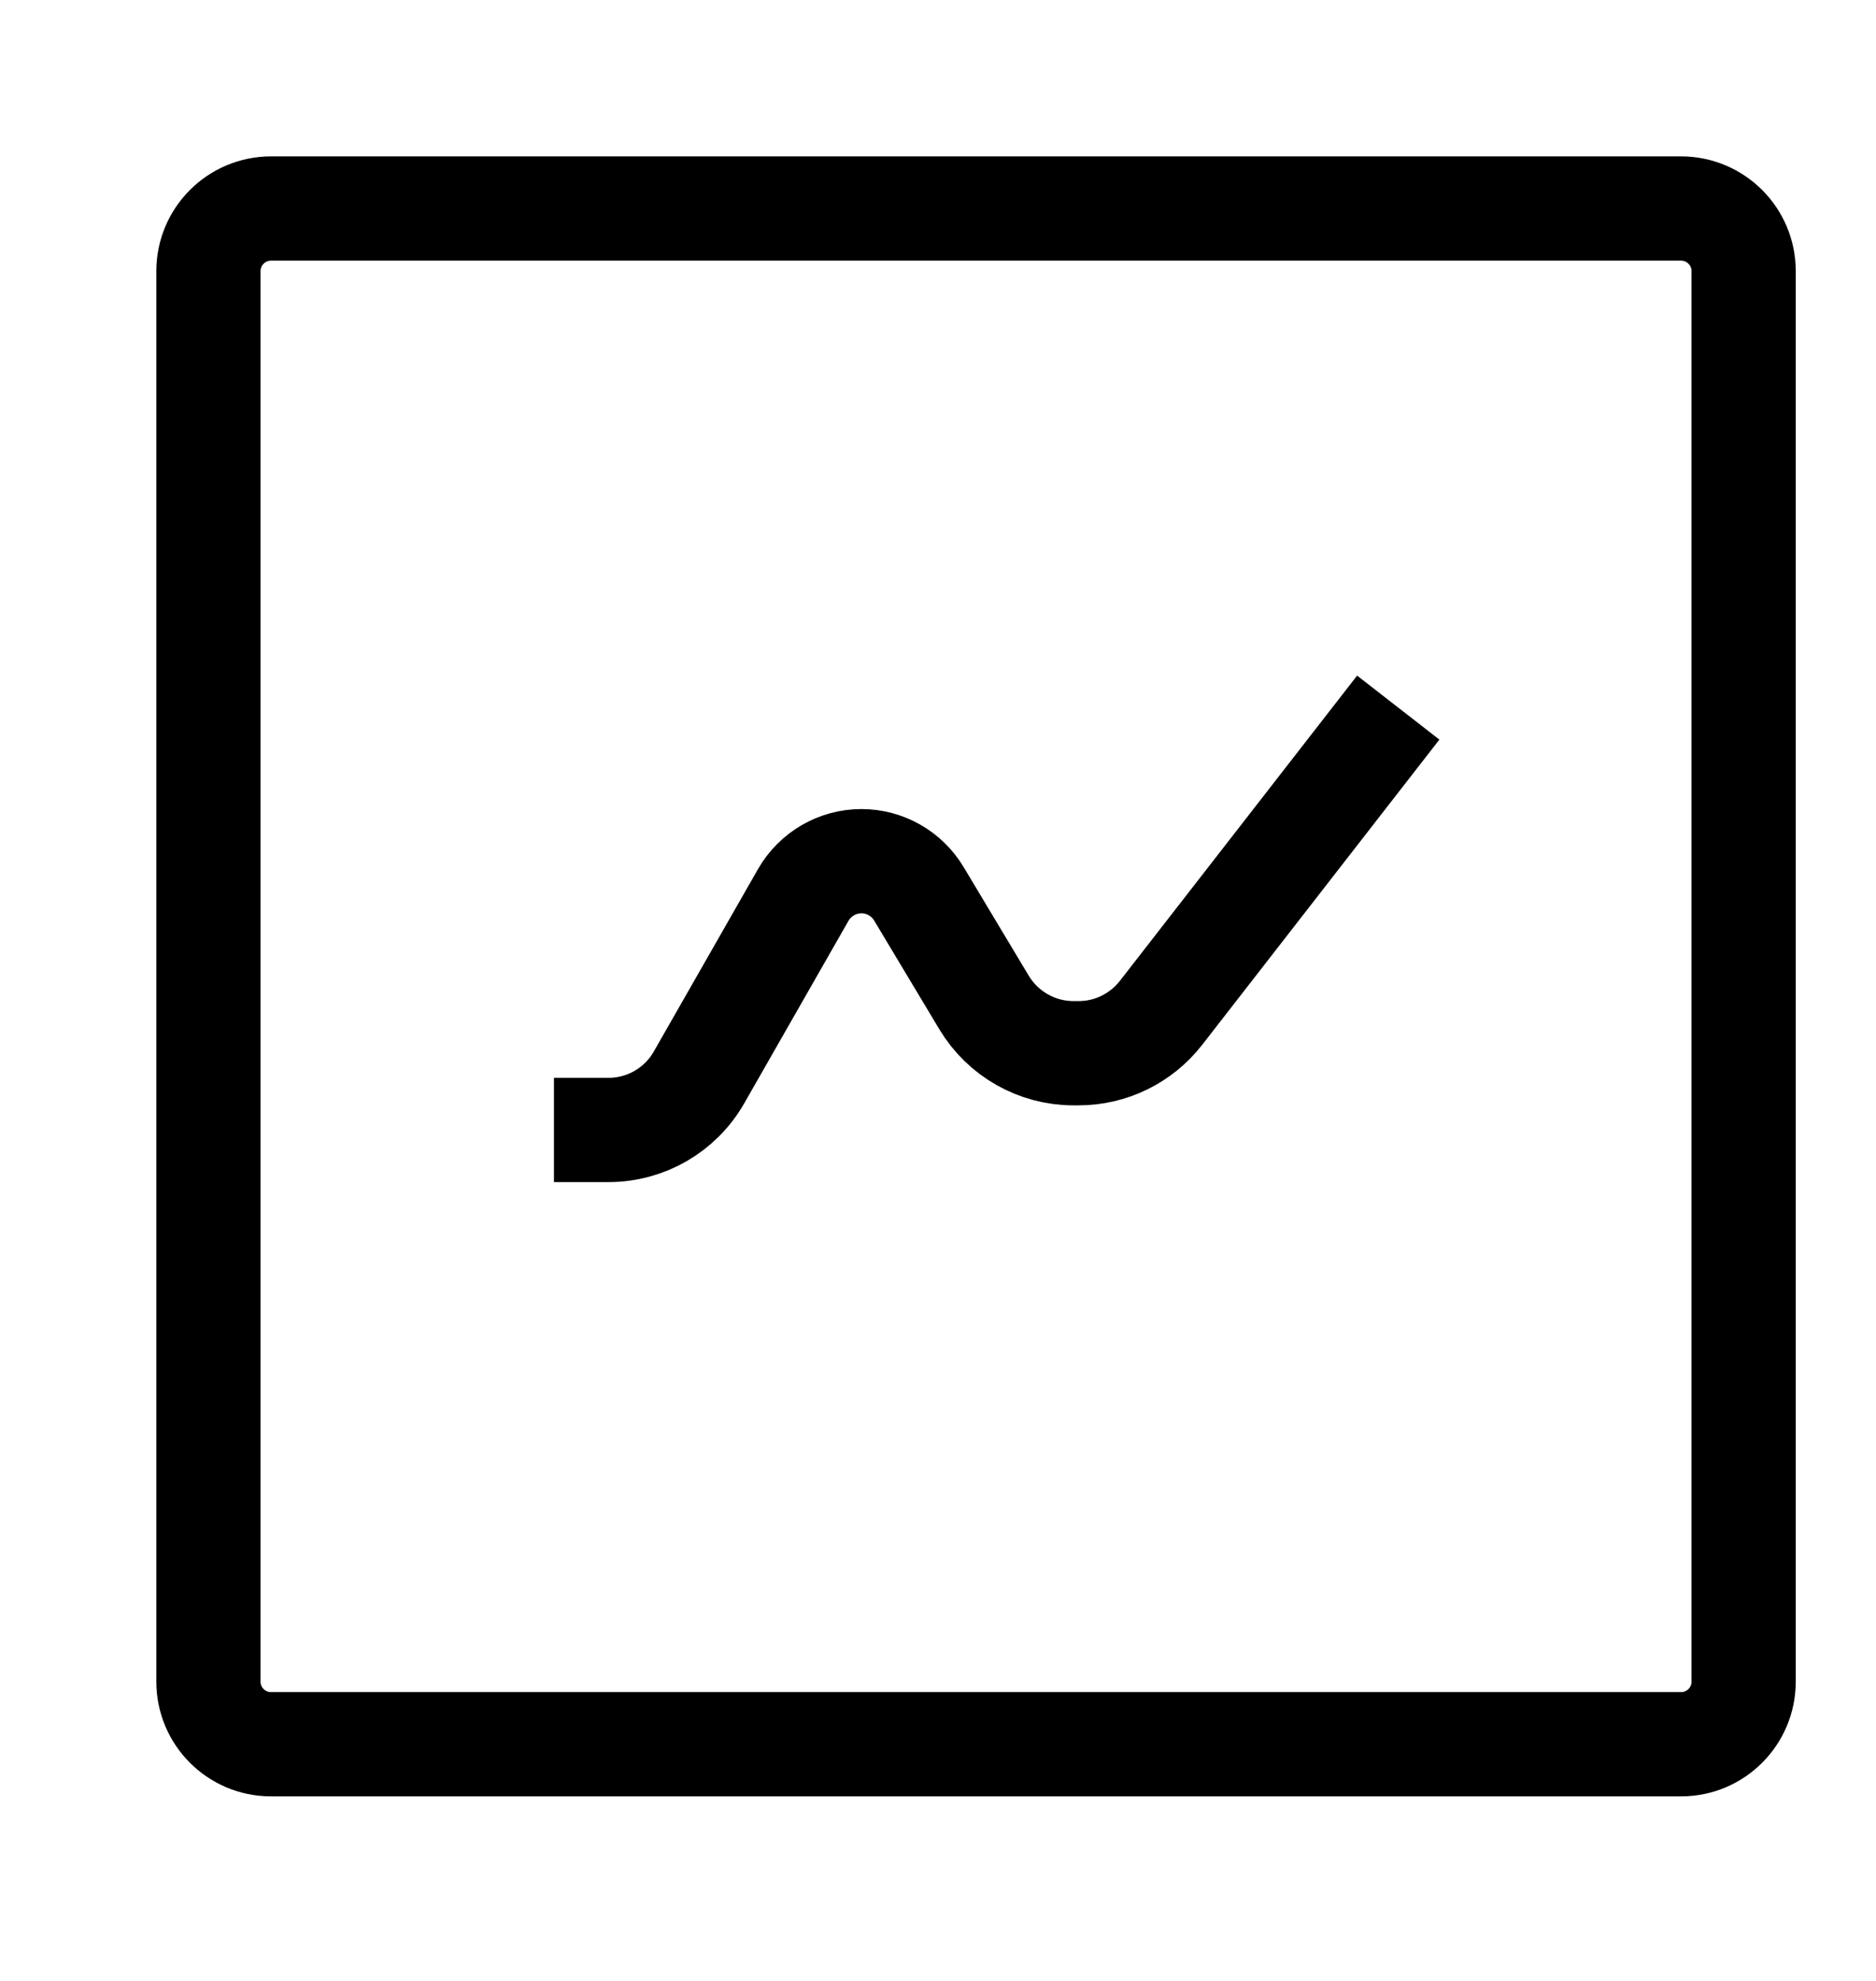
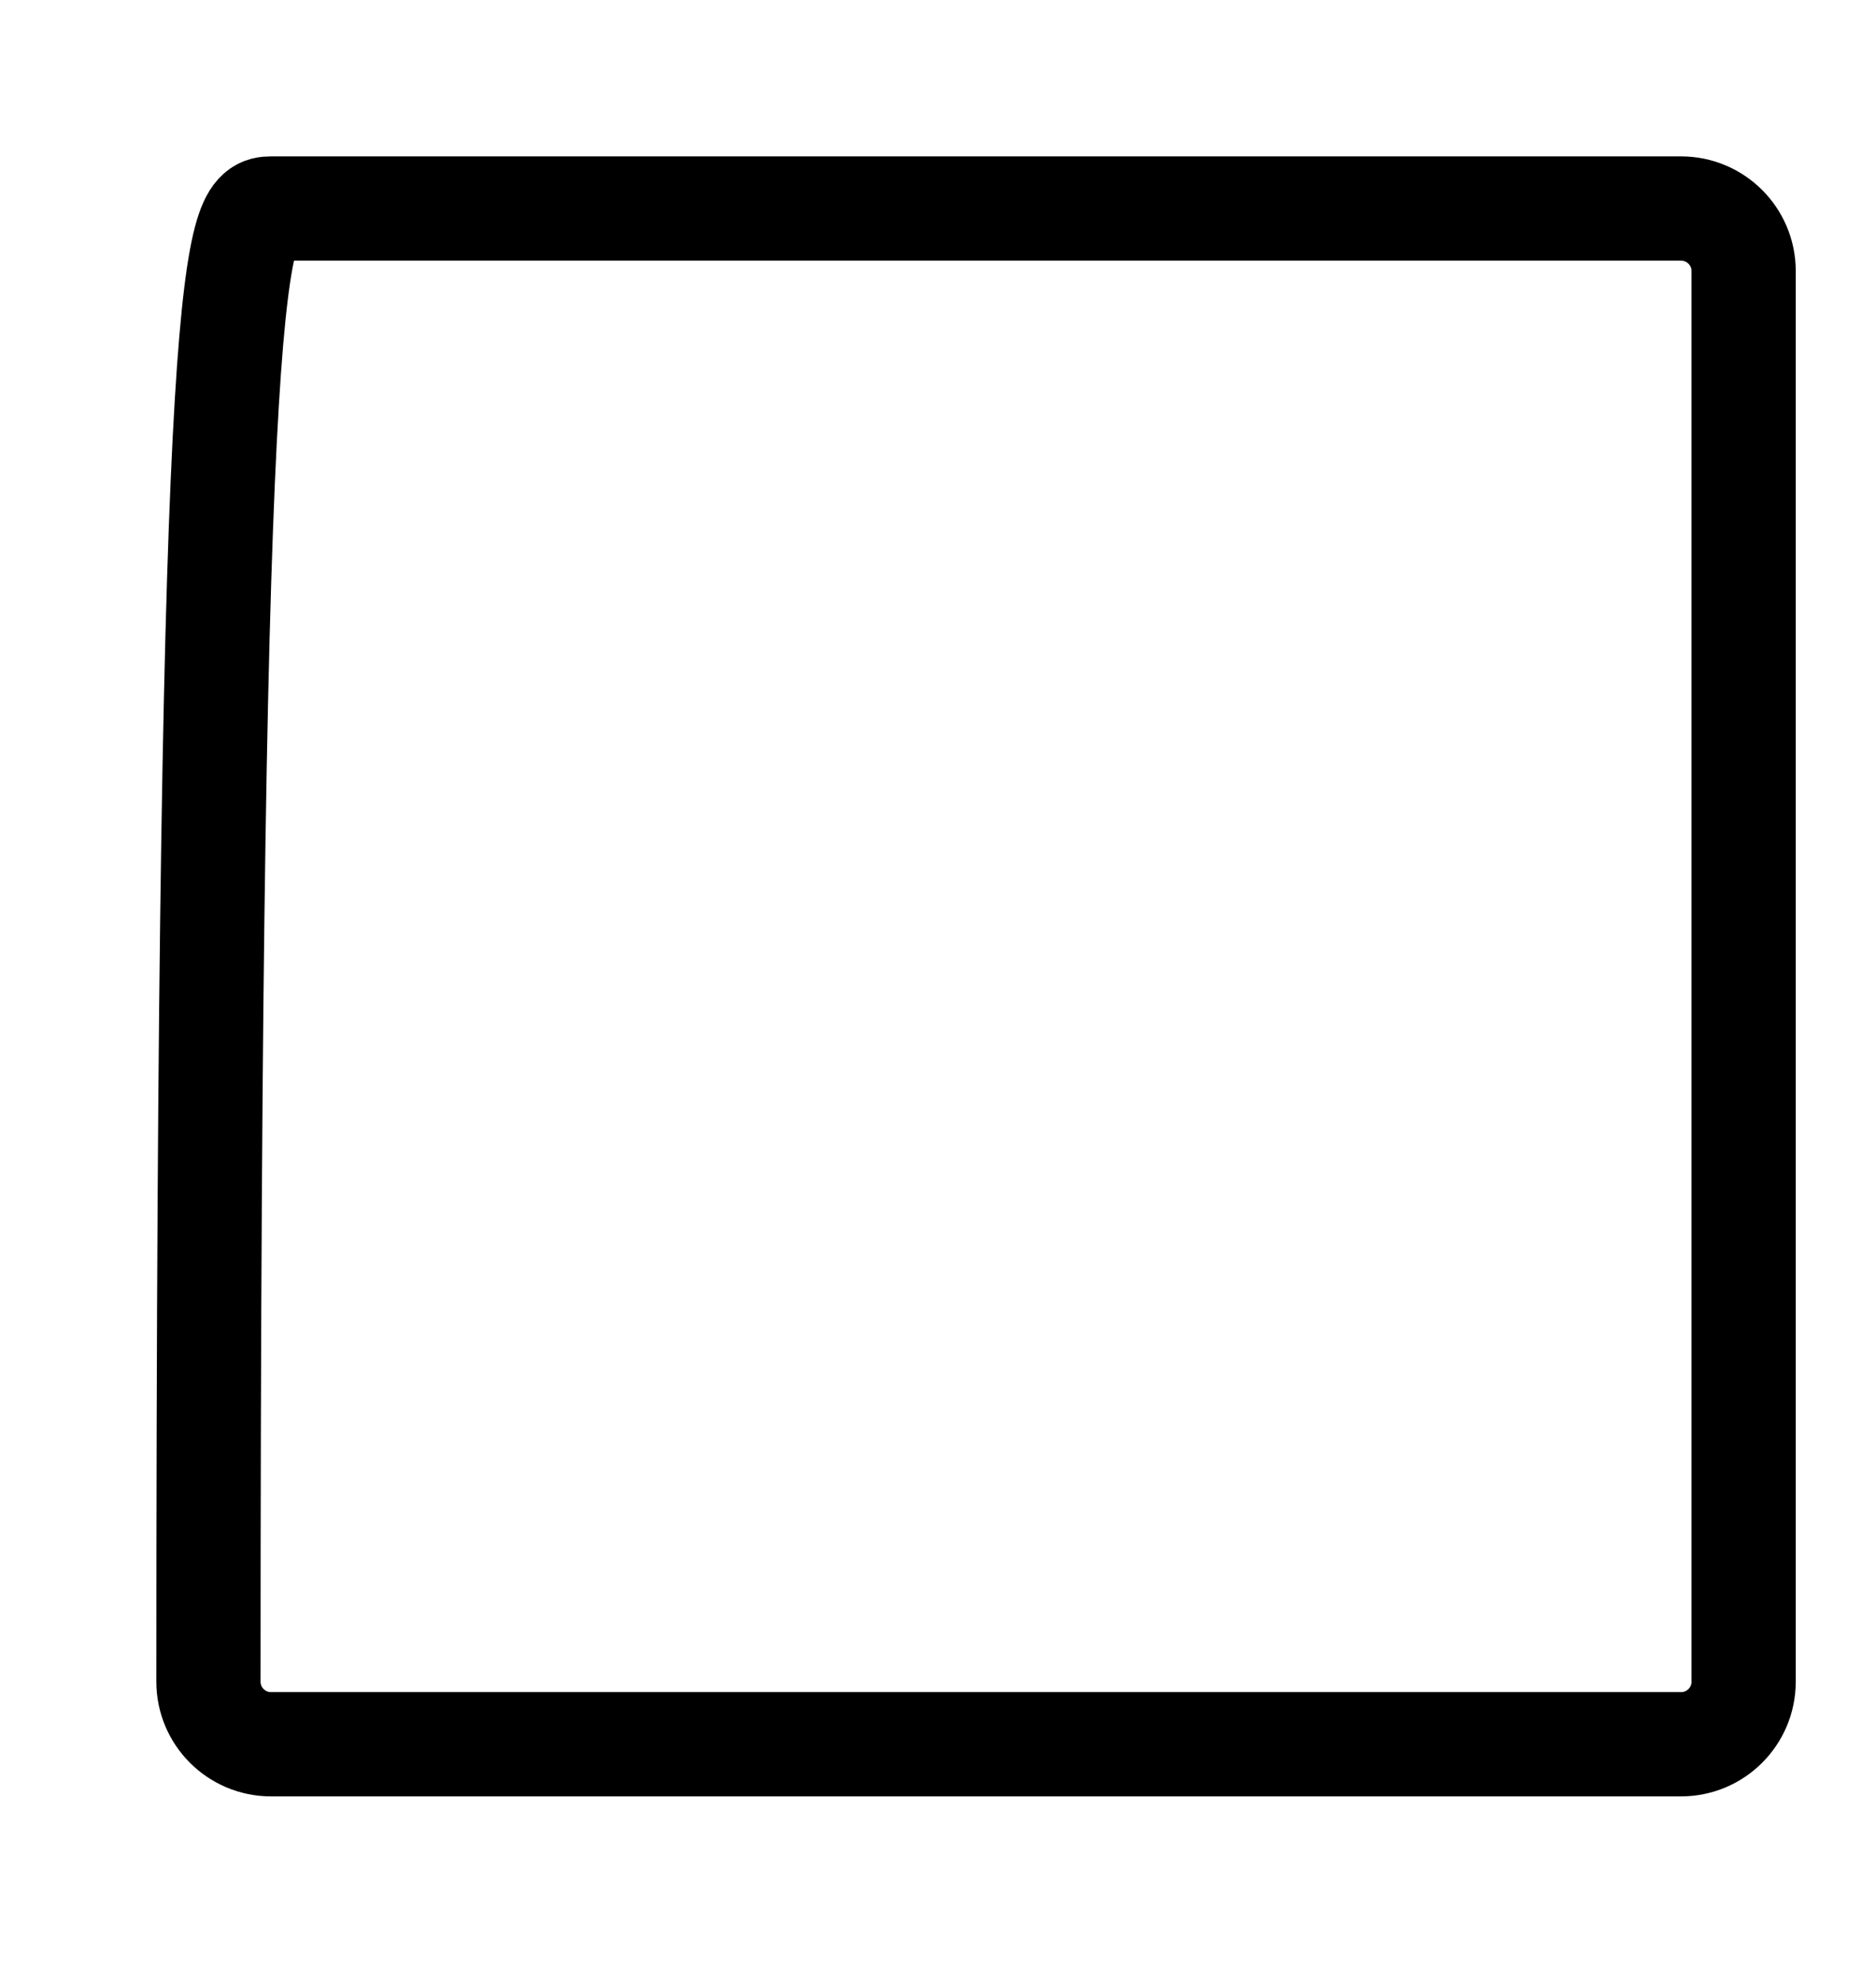
<svg xmlns="http://www.w3.org/2000/svg" width="18" height="19" viewBox="0 0 18 19" fill="none">
-   <path d="M16.73 2.6V16.13C16.73 16.461 16.461 16.73 16.13 16.73H2.6C2.269 16.73 2 16.461 2 16.13V2.6C2 2.269 2.269 2 2.6 2H16.13C16.461 2 16.73 2.269 16.73 2.6Z" stroke="black" stroke-linecap="round" stroke-linejoin="round" />
-   <path d="M5.315 10.838H5.839C6.198 10.838 6.529 10.646 6.707 10.334L7.707 8.584C7.822 8.384 8.035 8.26 8.265 8.26V8.26C8.491 8.26 8.7 8.379 8.816 8.572L9.442 9.616C9.623 9.917 9.949 10.102 10.3 10.102H10.349C10.658 10.102 10.949 9.959 11.139 9.716L13.416 6.787" stroke="black" />
+   <path d="M16.73 2.6V16.13C16.73 16.461 16.461 16.73 16.13 16.73H2.6C2.269 16.73 2 16.461 2 16.13C2 2.269 2.269 2 2.6 2H16.13C16.461 2 16.73 2.269 16.73 2.6Z" stroke="black" stroke-linecap="round" stroke-linejoin="round" />
</svg>